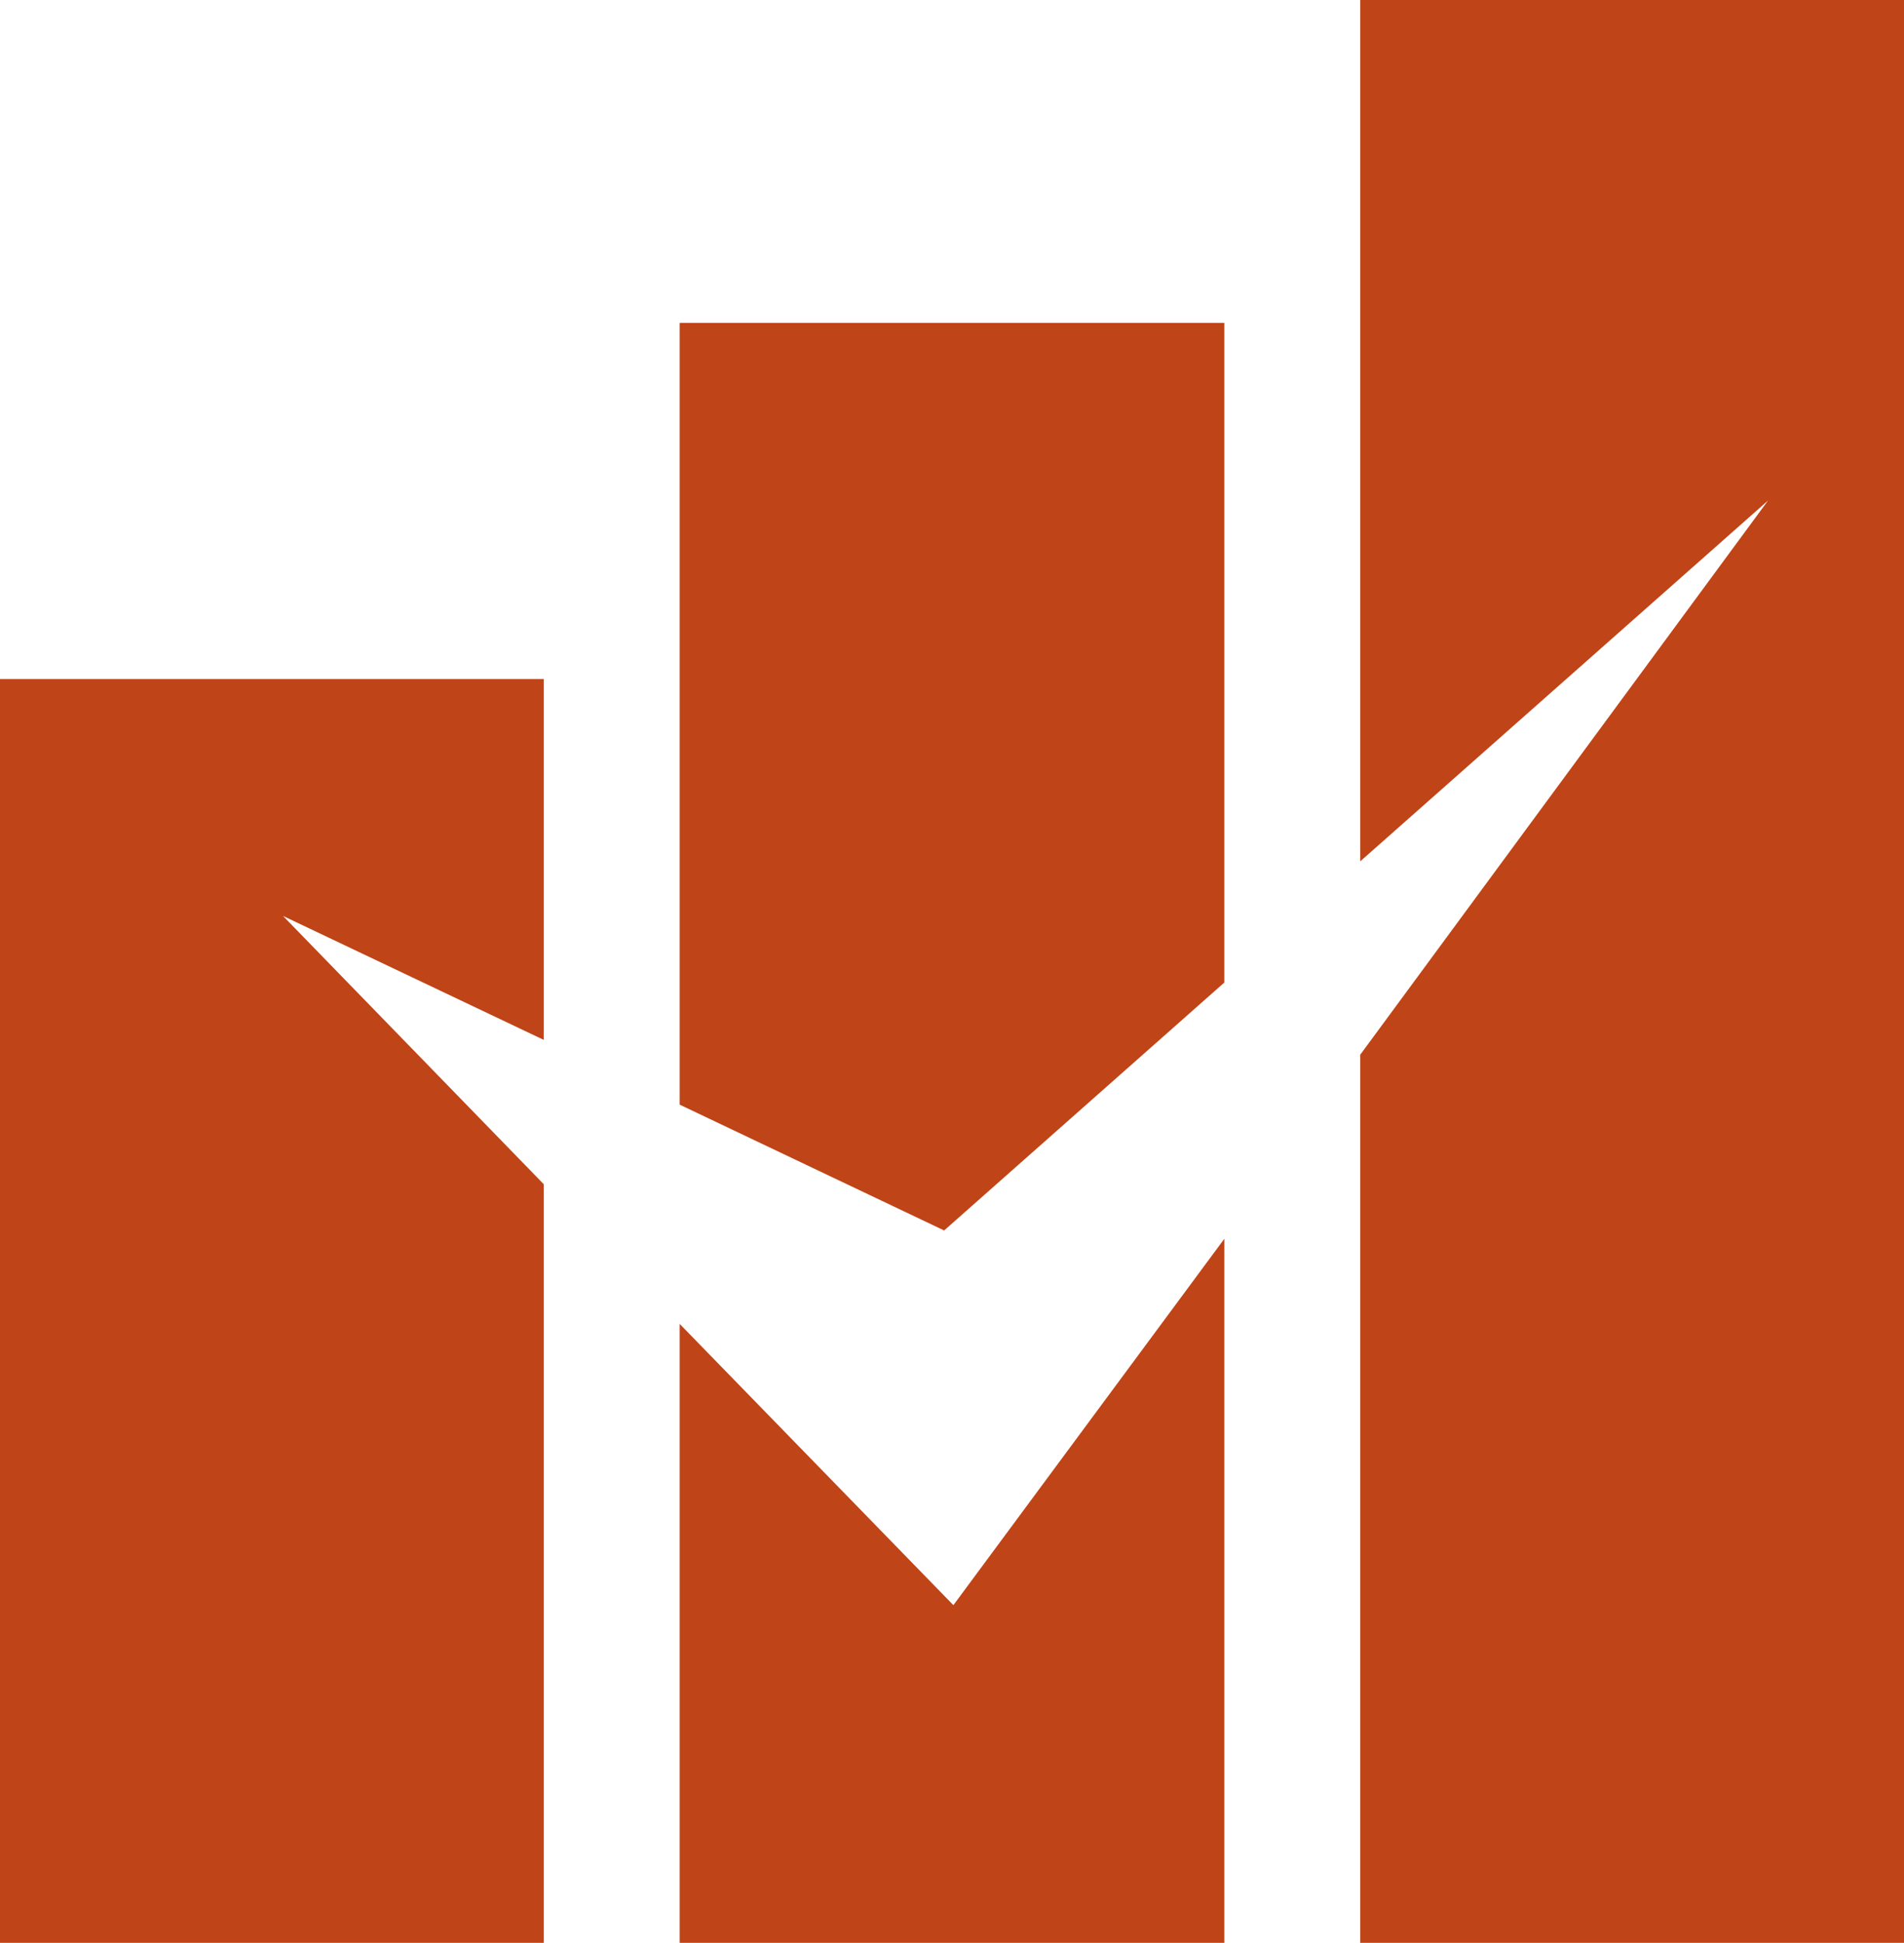
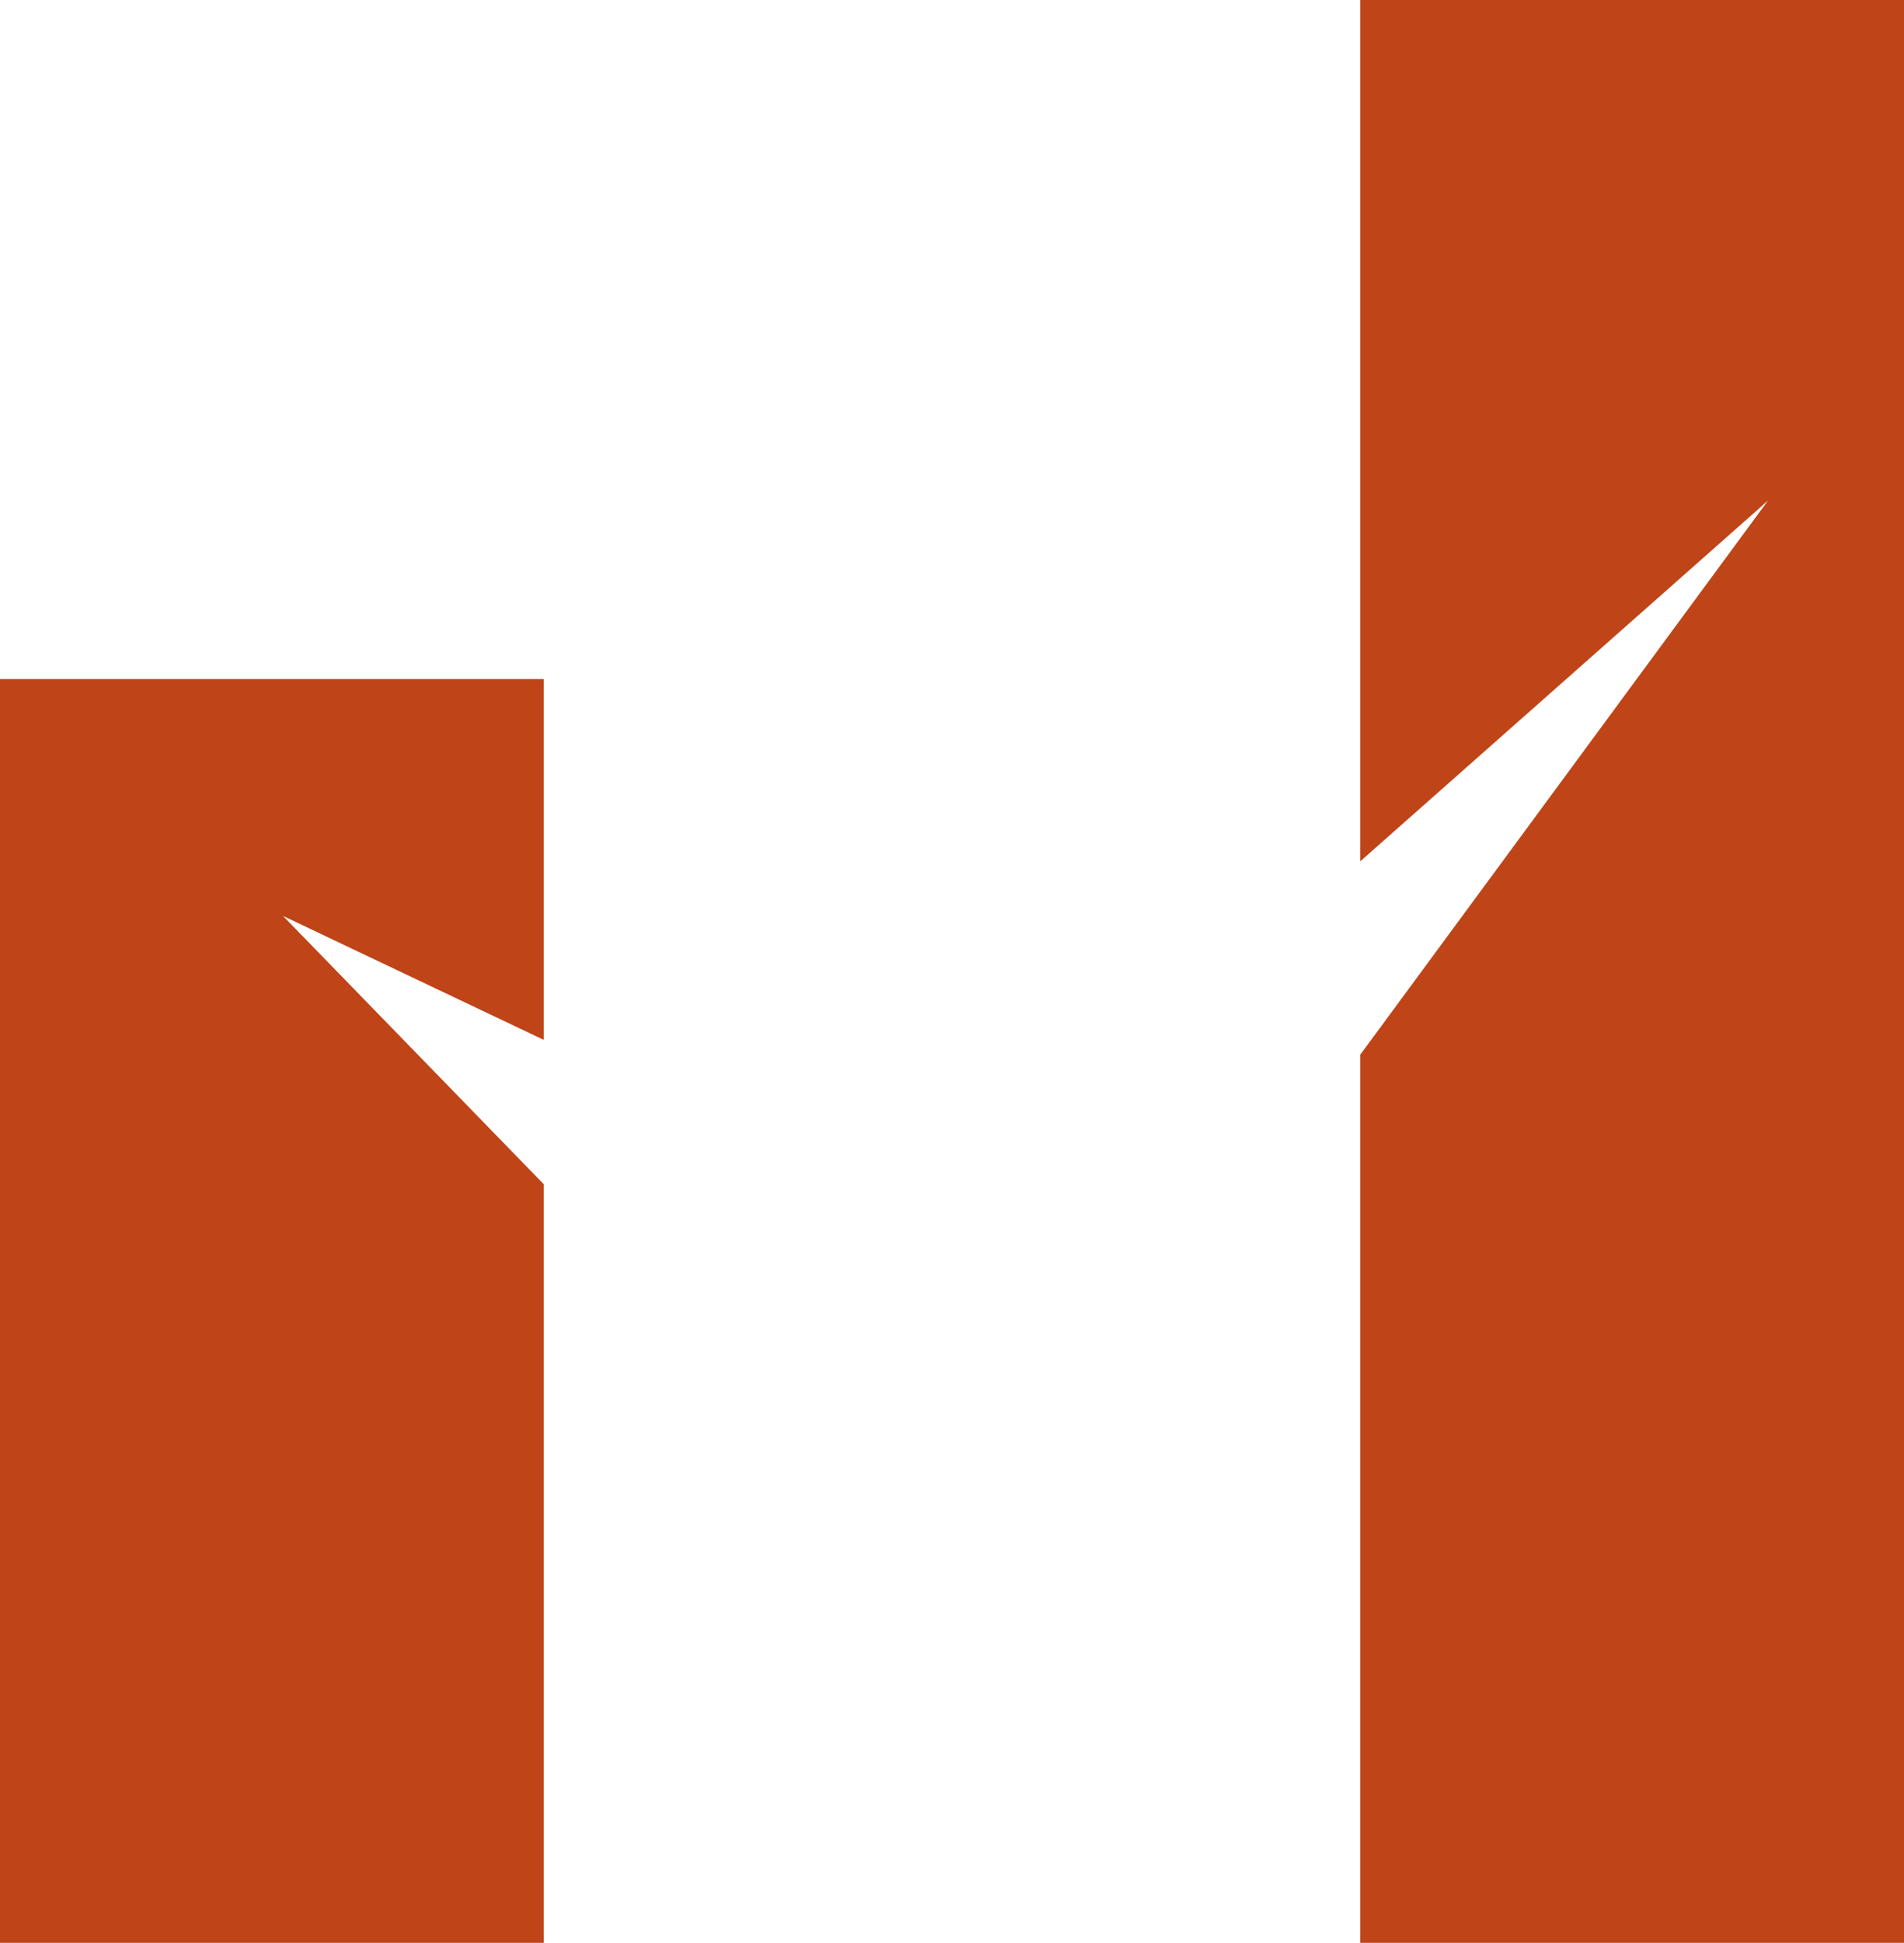
<svg xmlns="http://www.w3.org/2000/svg" id="Capa_1" data-name="Capa 1" viewBox="0 0 20.59 21">
  <defs>
    <style>
      .cls-1 {
        fill: #bf4417;
        stroke-width: 0px;
      }
    </style>
  </defs>
  <polygon class="cls-1" points="14.71 0 14.71 9.31 19.12 5.41 14.71 11.4 14.71 21 20.59 21 20.59 0 14.71 0" />
-   <polygon class="cls-1" points="7.35 14.31 7.35 21 13.24 21 13.24 13.39 10.31 17.35 7.35 14.31" />
-   <polygon class="cls-1" points="13.24 10.62 13.24 3.49 7.35 3.49 7.35 11.94 10.21 13.3 13.24 10.62" />
  <polygon class="cls-1" points="5.88 11.24 5.88 7.34 0 7.34 0 21 5.88 21 5.88 12.8 3.06 9.9 5.88 11.24" />
</svg>